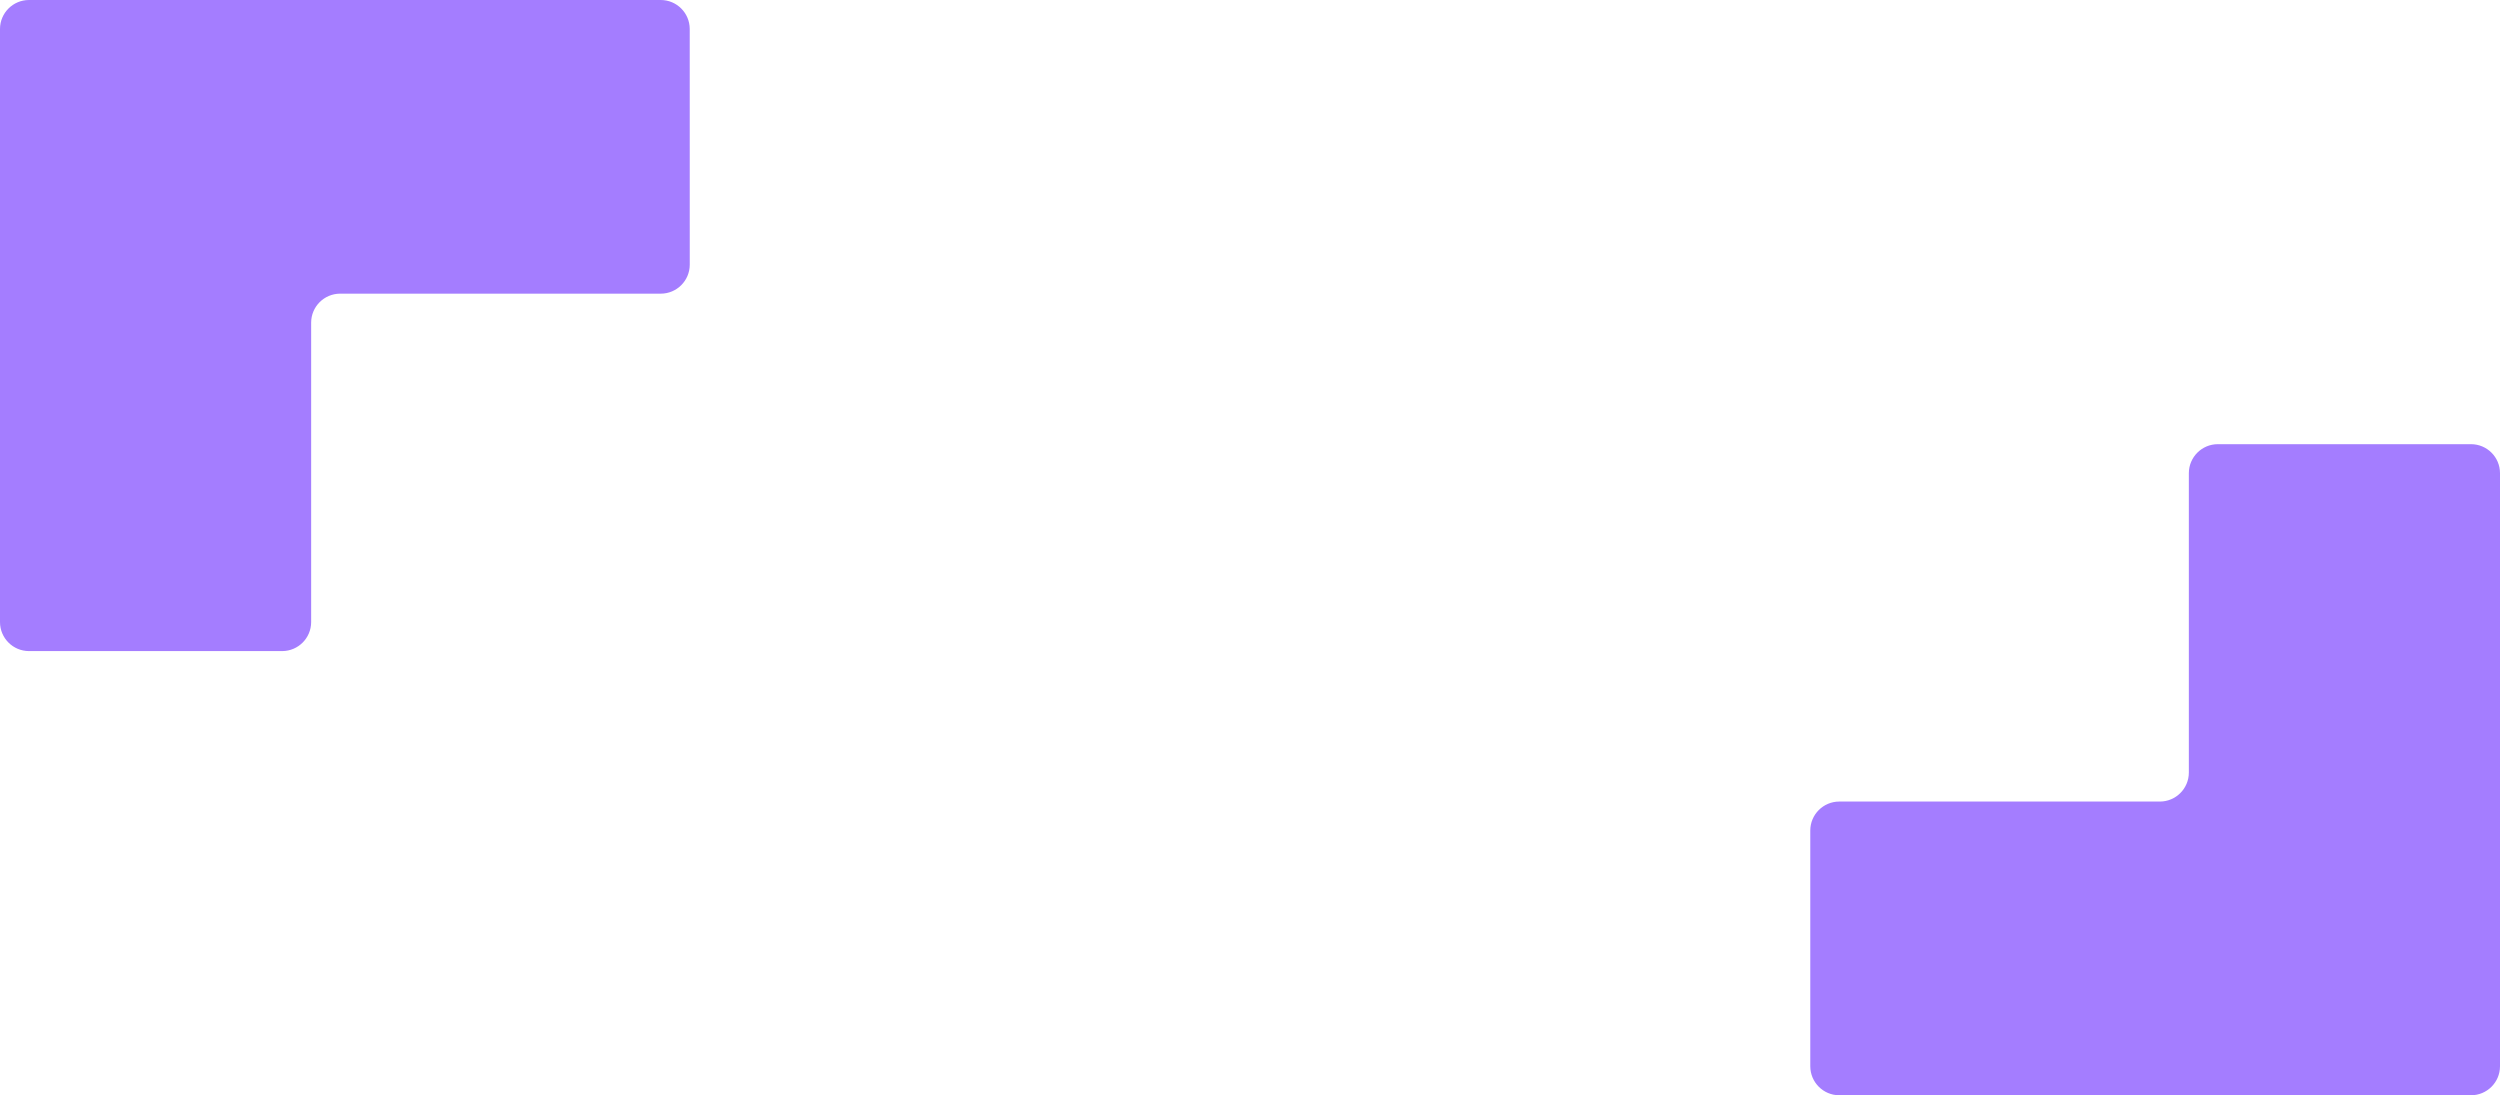
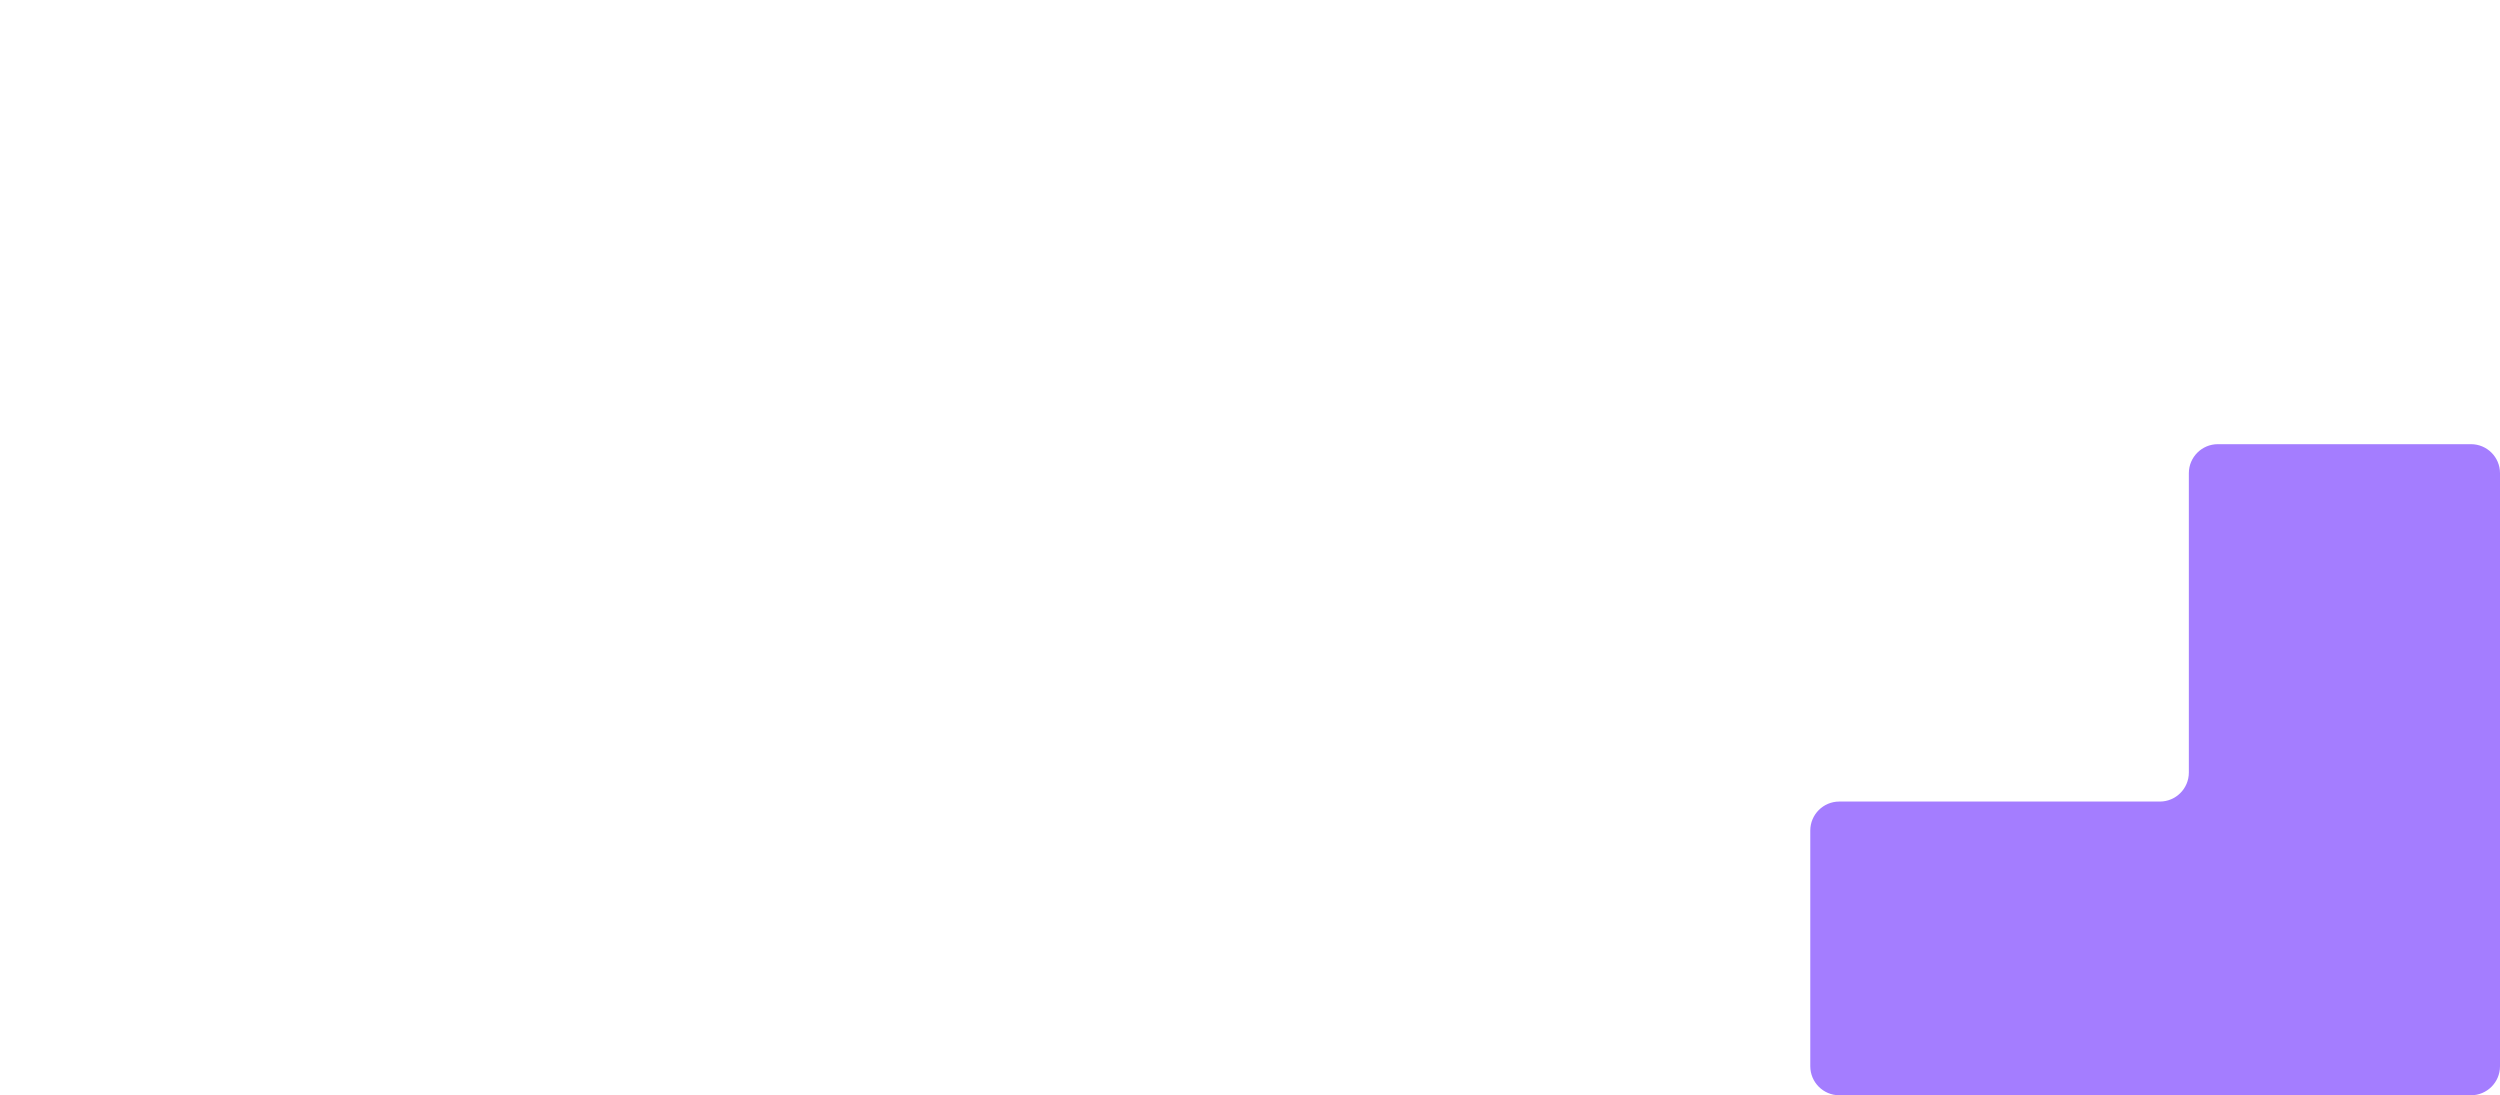
<svg xmlns="http://www.w3.org/2000/svg" id="_レイヤー_1" data-name="レイヤー 1" version="1.1" viewBox="0 0 209.247 91.672">
  <g id="_グループ_122057" data-name="グループ 122057">
    <path id="_パス_355887" data-name="パス 355887" d="M151.519,89.251c.004,1.335,1.086,2.417,2.421,2.421h52.885c1.336-.004,2.418-1.085,2.422-2.421v-49.653c-.004-1.336-1.086-2.417-2.422-2.421h-21.2c-1.335.004-2.417,1.086-2.421,2.421v25.07c-.004,1.335-1.086,2.417-2.421,2.421h-26.843c-1.336.004-2.418,1.086-2.421,2.422v19.74Z" fill="#a47dff" stroke-width="0" />
-     <path id="_パス_355888" data-name="パス 355888" d="M57.729,2.421c-.004-1.336-1.087-2.418-2.423-2.421H2.422C1.086.004.004,1.085,0,2.421v49.653c.004,1.336,1.086,2.417,2.422,2.421h21.2c1.335-.004,2.417-1.086,2.421-2.421v-25.074c.004-1.335,1.086-2.417,2.421-2.421h26.846c1.336-.004,2.418-1.086,2.421-2.422l-.002-19.736Z" fill="#a47dff" stroke-width="0" />
  </g>
</svg>